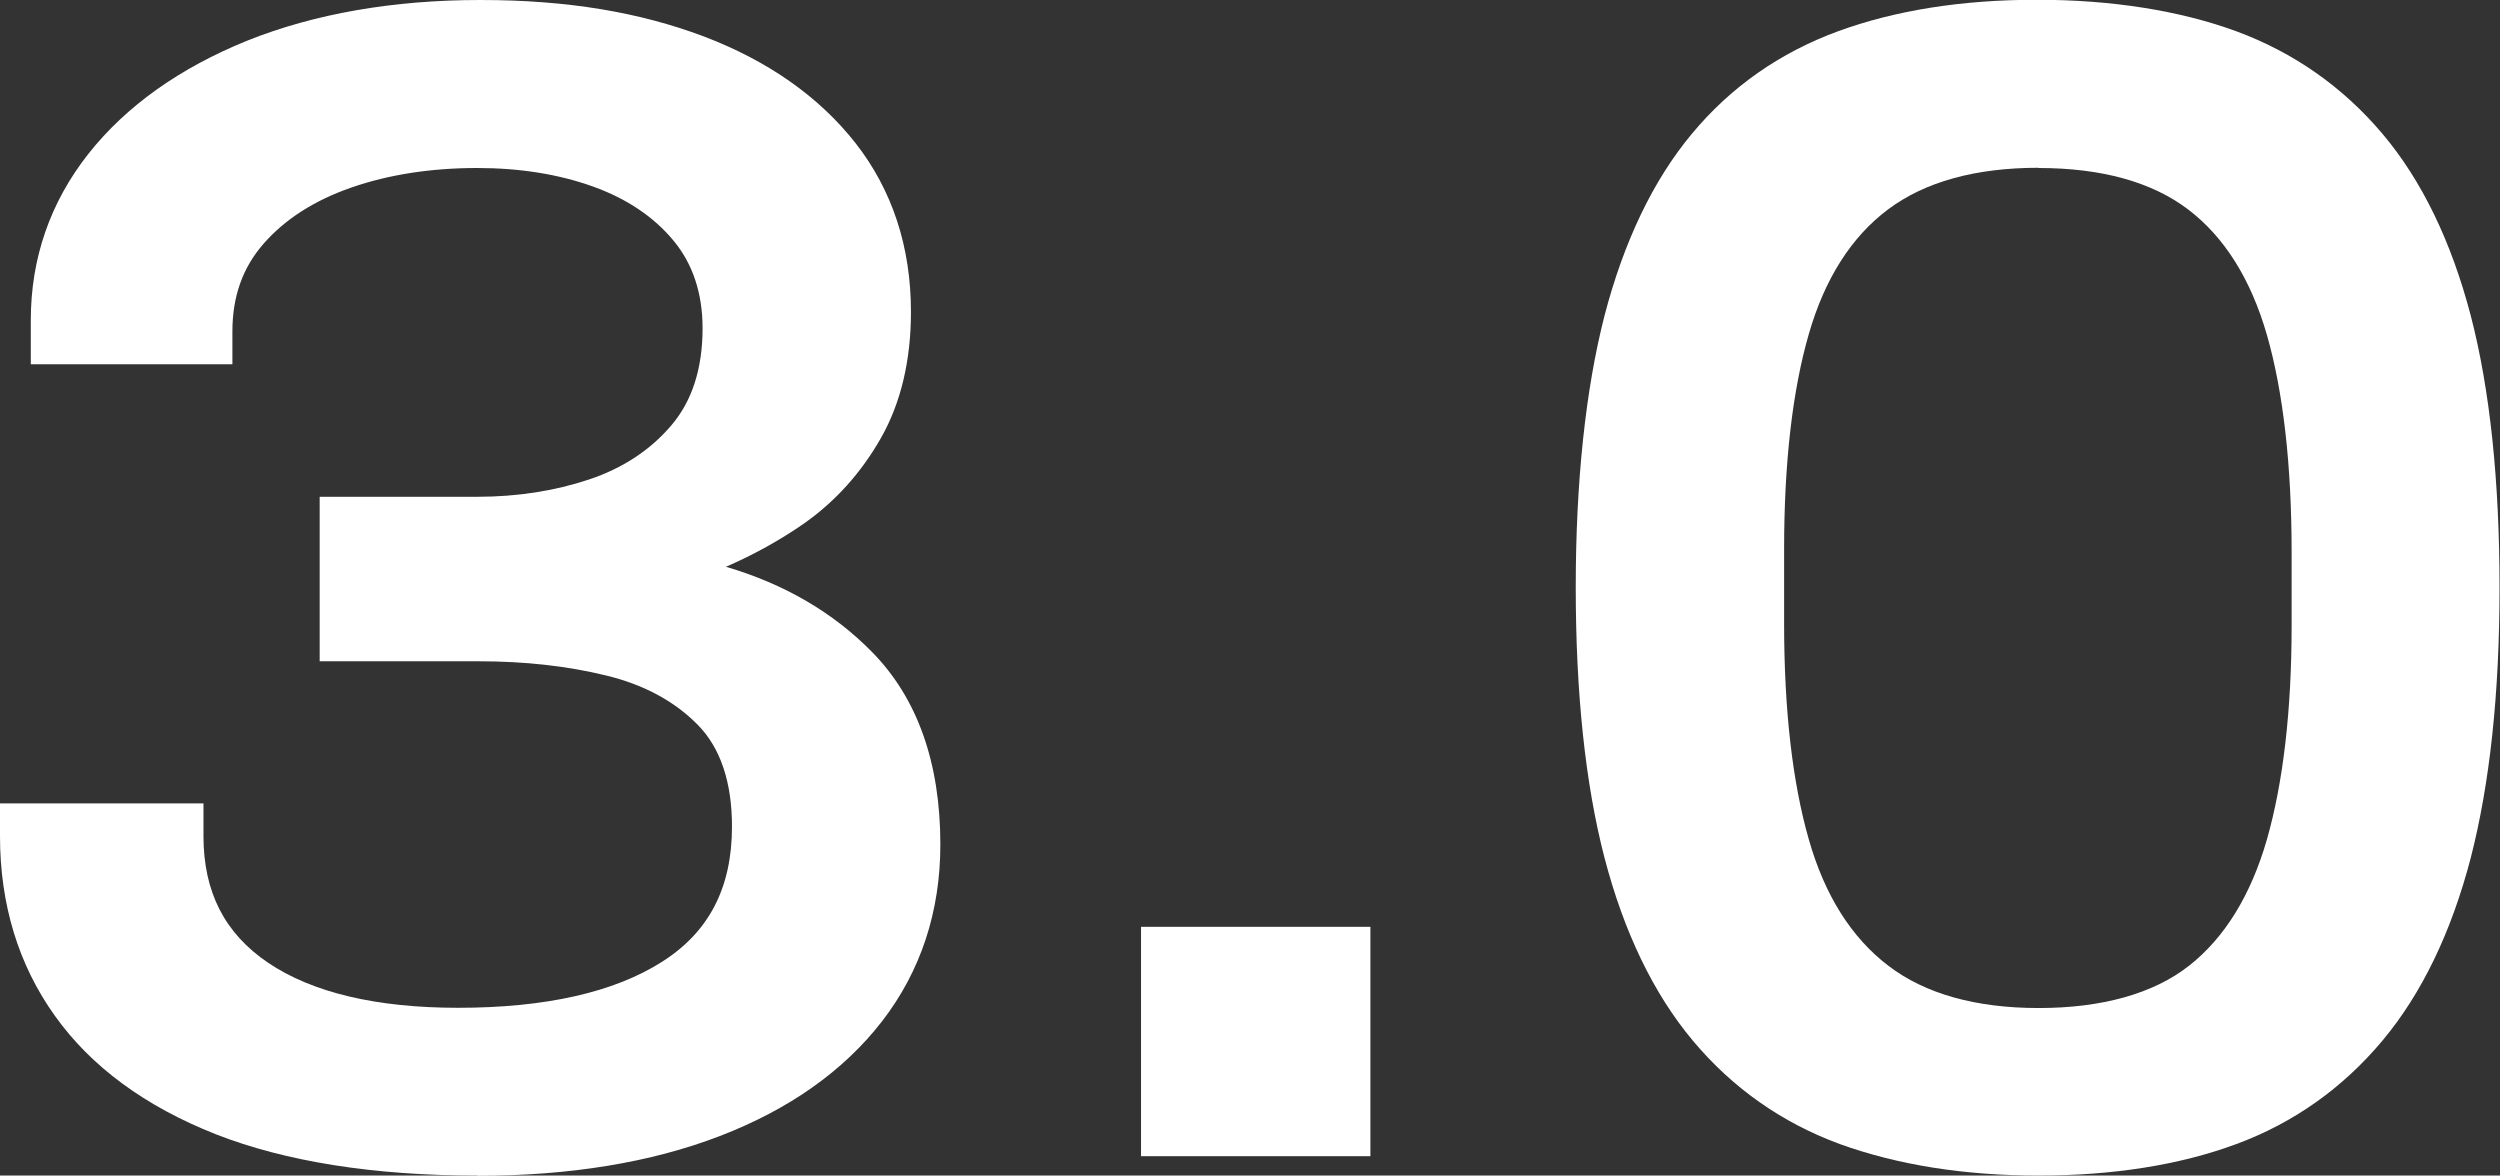
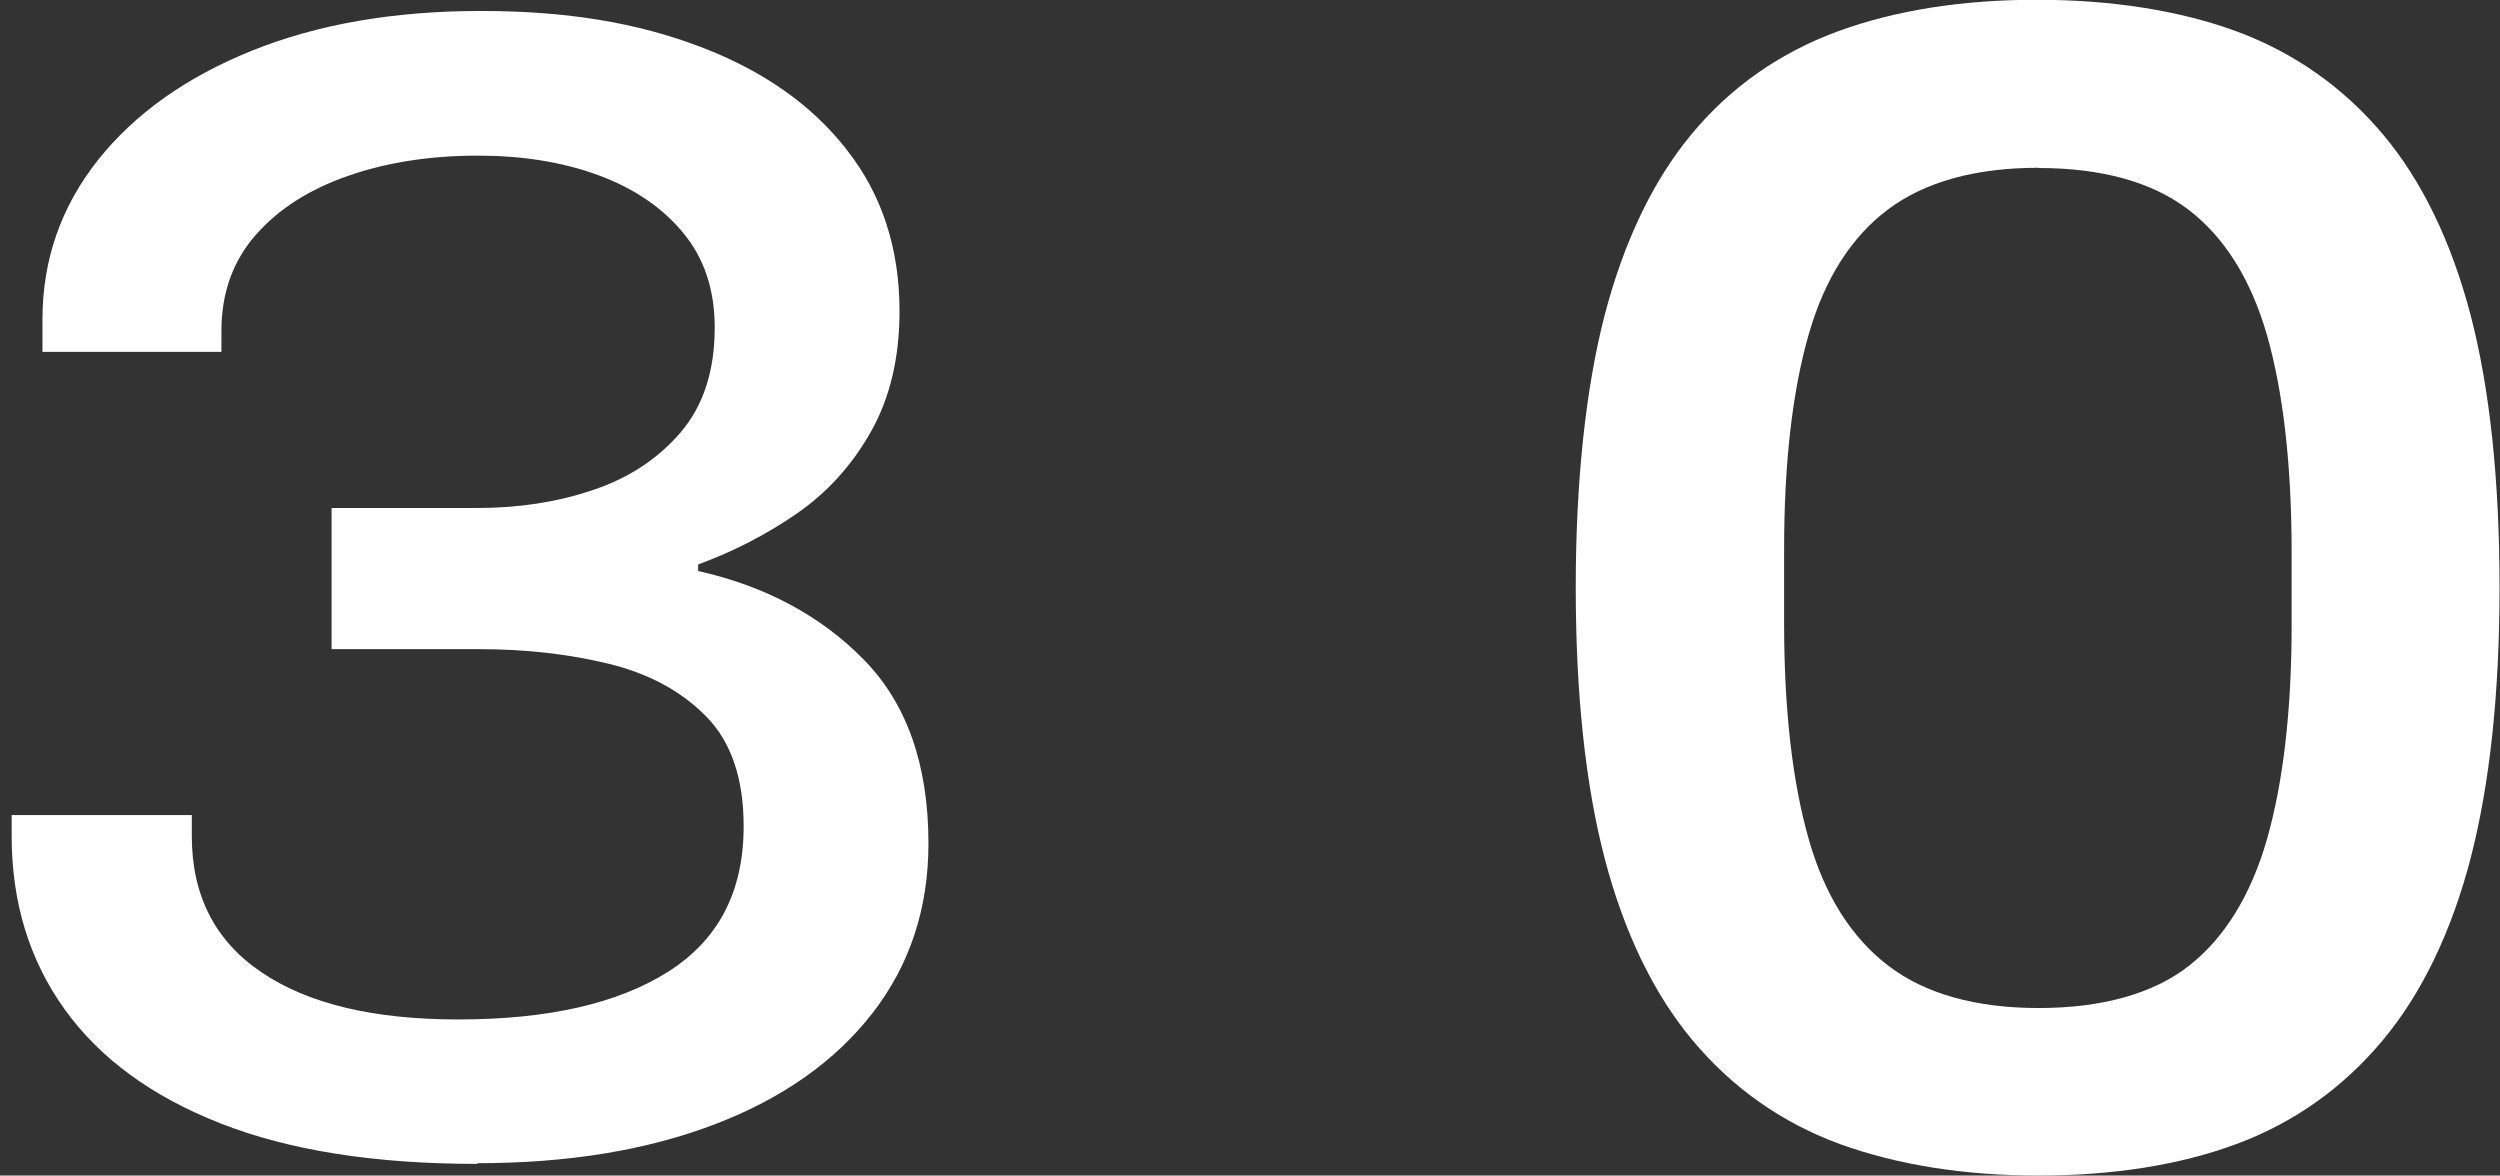
<svg xmlns="http://www.w3.org/2000/svg" id="_圖層_2" data-name="圖層 2" width="107.14" height="50.38" viewBox="0 0 107.14 50.38">
  <rect x="0" y="0" width="107.14" height="50.38" fill="#333333" stroke="none" />
  <g id="_圖層_1-2" data-name="圖層 1">
    <g fill="#fff">
-       <path d="m20.46,50.38c-4.45,0-8.22-.6-11.21-1.77-3.02-1.19-5.35-2.9-6.9-5.08-1.56-2.18-2.35-4.77-2.35-7.7v-1.4h8.72v1.4c0,2.4.91,4.17,2.77,5.43,1.9,1.28,4.64,1.93,8.14,1.93,3.74,0,6.68-.66,8.74-1.97,2.02-1.28,3-3.18,3-5.8,0-1.89-.49-3.36-1.46-4.35-1-1.02-2.32-1.73-3.93-2.12-1.67-.41-3.5-.61-5.45-.61h-6.83v-7.05h6.76c1.7,0,3.31-.25,4.78-.74,1.44-.48,2.63-1.26,3.53-2.32.89-1.04,1.34-2.44,1.34-4.16,0-1.5-.42-2.76-1.24-3.75-.84-1.02-2-1.8-3.44-2.32-1.47-.53-3.14-.8-4.98-.8-1.97,0-3.79.28-5.4.84-1.58.55-2.84,1.36-3.75,2.4-.9,1.03-1.34,2.26-1.34,3.77v1.4H1.32v-1.89c0-2.65.83-5.05,2.47-7.13,1.62-2.05,3.92-3.68,6.81-4.85,2.88-1.15,6.24-1.74,9.99-1.74s6.83.53,9.57,1.56c2.76,1.05,4.95,2.59,6.51,4.58,1.57,2.01,2.37,4.44,2.37,7.23,0,2.07-.43,3.89-1.28,5.39-.85,1.5-1.96,2.73-3.31,3.68-1.04.72-2.16,1.34-3.34,1.85,2.49.73,4.59,1.95,6.26,3.65,1.94,1.97,2.93,4.74,2.93,8.25,0,2.88-.84,5.43-2.5,7.58-1.65,2.13-3.99,3.78-6.96,4.92-2.94,1.13-6.43,1.7-10.37,1.7Z" />
      <path d="m20.46,49.88c-4.41,0-8.08-.58-11.02-1.74-2.95-1.16-5.17-2.79-6.68-4.9-1.51-2.11-2.26-4.58-2.26-7.41v-.9h7.72v.9c0,2.55,1,4.5,2.99,5.84,1.99,1.35,4.8,2.02,8.42,2.02,3.85,0,6.85-.68,9.01-2.05,2.16-1.37,3.23-3.44,3.23-6.23,0-2.04-.53-3.61-1.6-4.7-1.07-1.09-2.46-1.84-4.17-2.26-1.72-.42-3.57-.63-5.56-.63h-6.33v-6.05h6.26c1.76,0,3.41-.25,4.94-.77,1.53-.51,2.78-1.33,3.76-2.47.97-1.14,1.46-2.63,1.46-4.49,0-1.62-.45-2.98-1.36-4.07-.9-1.09-2.12-1.91-3.65-2.47-1.53-.56-3.25-.83-5.15-.83-2.04,0-3.9.29-5.56.87-1.67.58-2.99,1.43-3.96,2.54s-1.46,2.48-1.46,4.1v.9H1.82v-1.39c0-2.55.79-4.82,2.37-6.82,1.58-1.99,3.78-3.56,6.61-4.7,2.83-1.14,6.1-1.7,9.81-1.7s6.7.51,9.39,1.53c2.69,1.02,4.79,2.49,6.29,4.42,1.51,1.92,2.26,4.23,2.26,6.92,0,1.99-.41,3.71-1.22,5.15-.81,1.44-1.87,2.61-3.17,3.51-1.3.9-2.71,1.63-4.24,2.19v.28c2.88.65,5.24,1.91,7.09,3.79s2.78,4.51,2.78,7.89c0,2.78-.8,5.21-2.4,7.27-1.6,2.06-3.85,3.65-6.75,4.76-2.9,1.11-6.29,1.67-10.19,1.67Z" />
-       <rect x="48.9" y="39.72" width="9.83" height="9.83" />
-       <path d="m49.4,49.05v-8.83h8.83v8.83h-8.83Z" />
      <path d="m87.37,50.38c-3.2,0-6.06-.46-8.52-1.35-2.48-.91-4.6-2.4-6.3-4.43-1.69-2.02-2.96-4.66-3.79-7.85-.82-3.16-1.23-7.05-1.23-11.57s.42-8.48,1.23-11.64c.83-3.19,2.09-5.82,3.75-7.81,1.67-2.01,3.78-3.48,6.26-4.39,2.46-.9,5.32-1.35,8.52-1.35s6.12.46,8.55,1.35c2.46.91,4.56,2.38,6.26,4.39,1.69,2,2.96,4.63,3.79,7.81.82,3.16,1.23,7.07,1.23,11.64s-.42,8.41-1.23,11.57c-.83,3.19-2.1,5.83-3.79,7.85-1.7,2.03-3.8,3.52-6.26,4.43-2.43.9-5.29,1.35-8.49,1.35Zm0-43.19c-2.71,0-4.87.6-6.45,1.78s-2.72,2.98-3.4,5.34c-.7,2.42-1.06,5.52-1.06,9.22v3.2c0,3.7.36,6.81,1.06,9.25.68,2.39,1.83,4.21,3.41,5.41,1.57,1.2,3.74,1.81,6.44,1.81s4.91-.61,6.44-1.81c1.53-1.2,2.65-3.02,3.34-5.41.7-2.45,1.06-5.54,1.06-9.18v-3.13c0-3.74-.36-6.88-1.06-9.32-.69-2.39-1.82-4.19-3.37-5.37-1.55-1.18-3.71-1.78-6.41-1.78Z" />
-       <path d="m87.37,49.88c-3.15,0-5.94-.44-8.35-1.32-2.41-.88-4.44-2.31-6.09-4.28-1.65-1.97-2.88-4.52-3.69-7.65s-1.22-6.94-1.22-11.44.41-8.38,1.22-11.51,2.03-5.67,3.65-7.62c1.62-1.95,3.64-3.36,6.05-4.24,2.41-.88,5.19-1.32,8.35-1.32s5.99.44,8.38,1.32c2.39.88,4.4,2.3,6.05,4.24,1.65,1.95,2.88,4.49,3.69,7.62s1.22,6.97,1.22,11.51-.41,8.31-1.22,11.44-2.04,5.68-3.69,7.65c-1.65,1.97-3.66,3.4-6.05,4.28-2.39.88-5.16,1.32-8.31,1.32Zm0-6.19c2.88,0,5.12-.64,6.75-1.91,1.62-1.27,2.79-3.17,3.51-5.67.72-2.5,1.08-5.61,1.08-9.32v-3.13c0-3.8-.36-6.96-1.08-9.46-.72-2.5-1.9-4.38-3.55-5.63-1.65-1.25-3.88-1.88-6.71-1.88s-5.08.63-6.75,1.88c-1.67,1.25-2.86,3.12-3.58,5.6-.72,2.48-1.08,5.6-1.08,9.35v3.2c0,3.76.36,6.89,1.08,9.39.72,2.5,1.91,4.39,3.58,5.67,1.67,1.28,3.92,1.91,6.75,1.91Z" />
    </g>
  </g>
</svg>